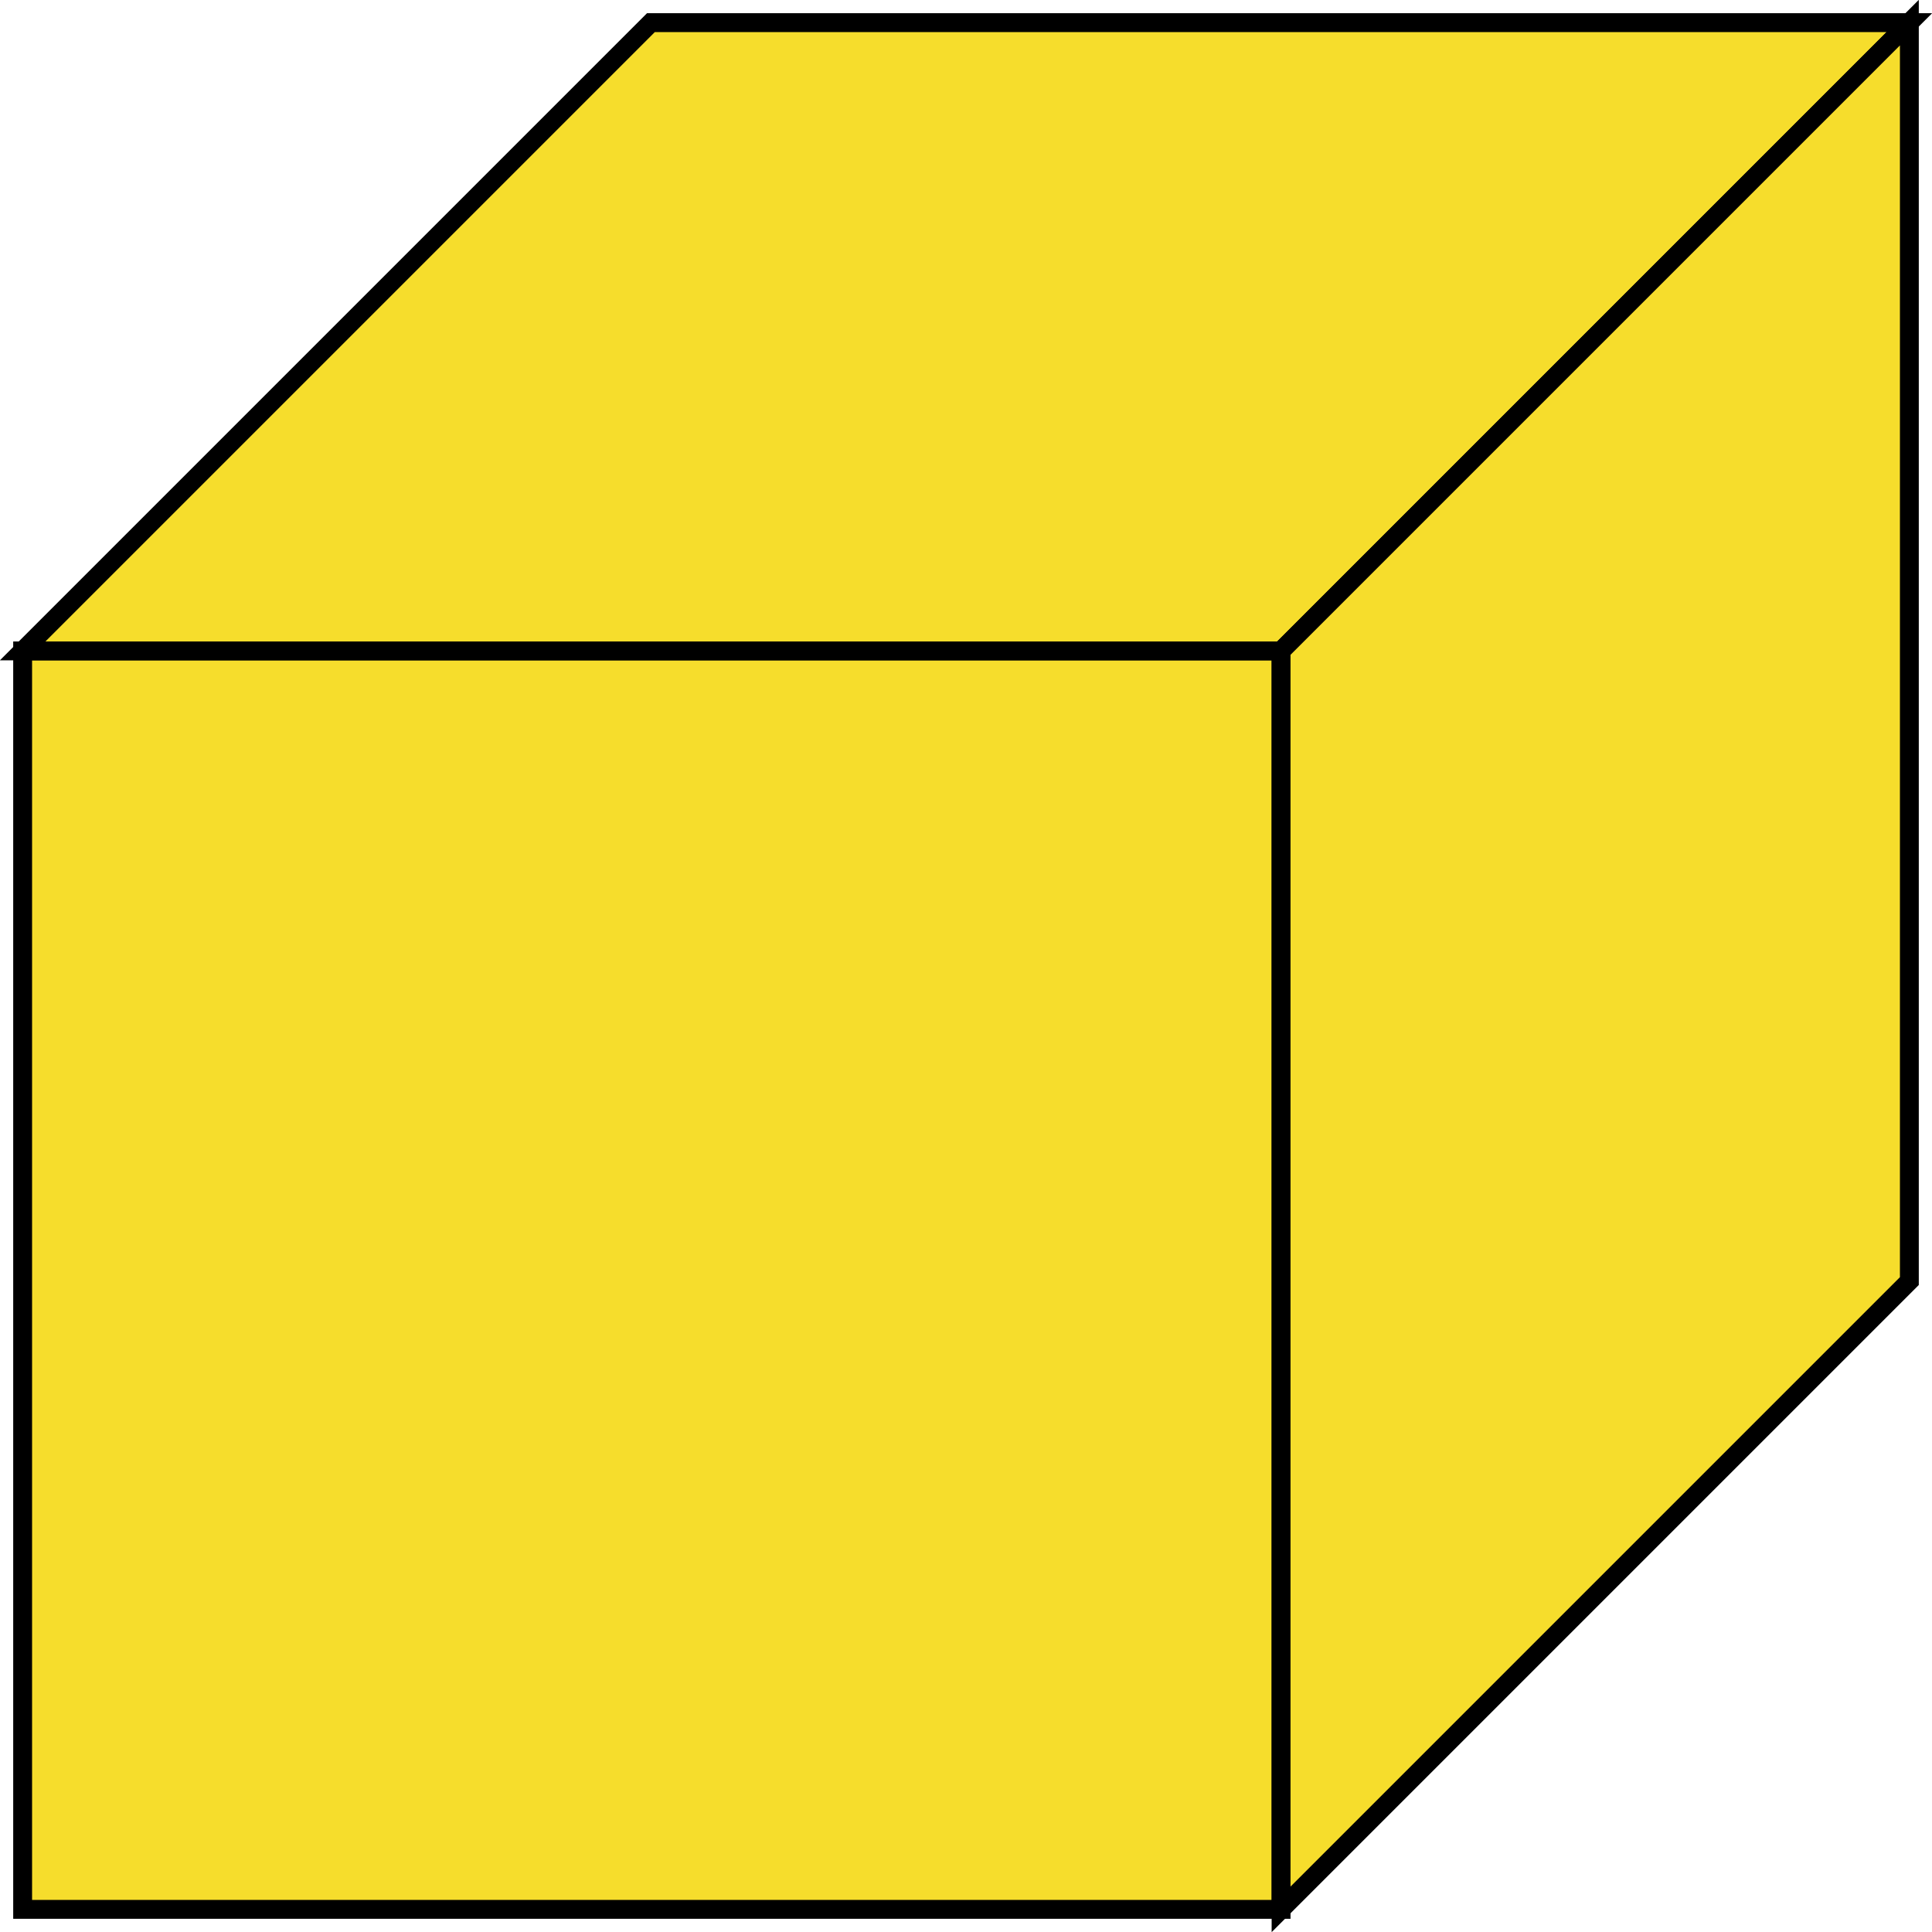
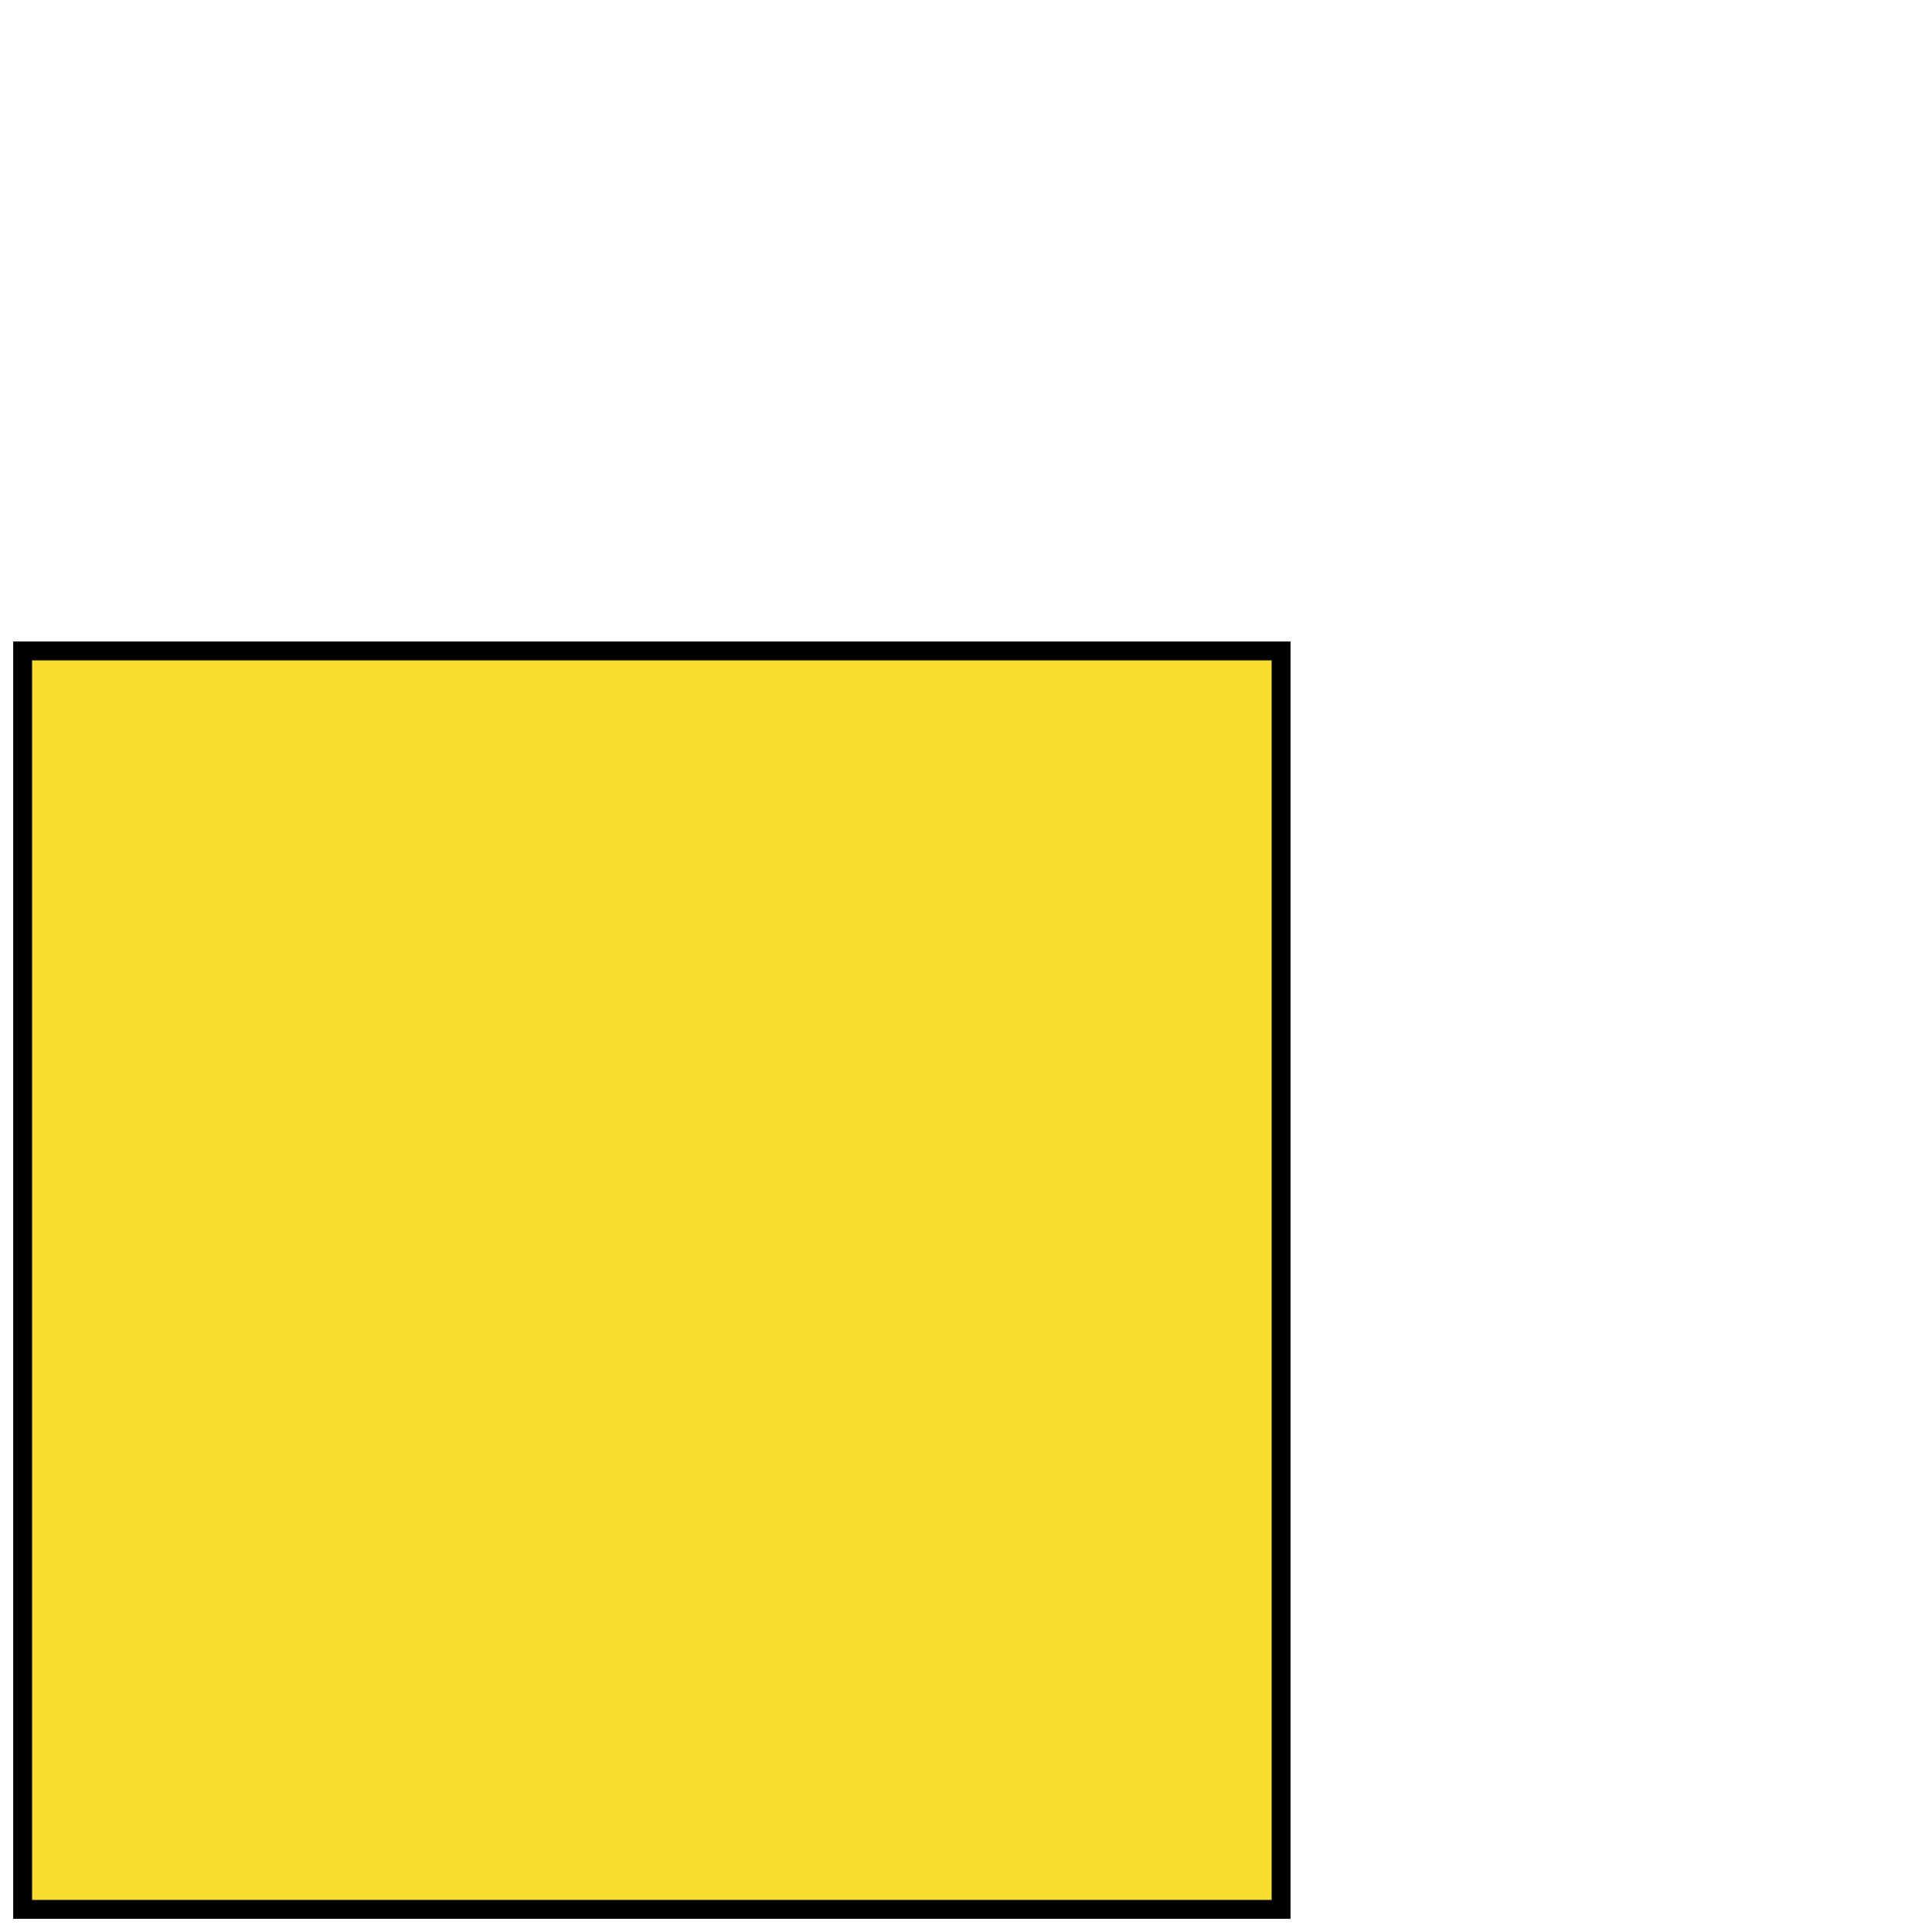
<svg xmlns="http://www.w3.org/2000/svg" version="1.1" x="0px" y="0px" width="102.4px" height="102.4px" viewBox="0 0 102.4 102.4" style="overflow:visible;enable-background:new 0 0 102.4 102.4;" xml:space="preserve">
  <style type="text/css">
	.st0{fill:#F6DD2C;stroke:#000000;stroke-miterlimit:10;}
</style>
  <defs>
</defs>
  <rect x="1.2" y="34.5" class="st0" width="66.7" height="66.7" />
-   <polygon class="st0" points="101.2,1.2 67.9,34.5 1.2,34.5 34.5,1.2 " />
-   <polygon class="st0" points="101.2,1.2 101.2,67.9 67.9,101.2 67.9,34.5 " />
</svg>